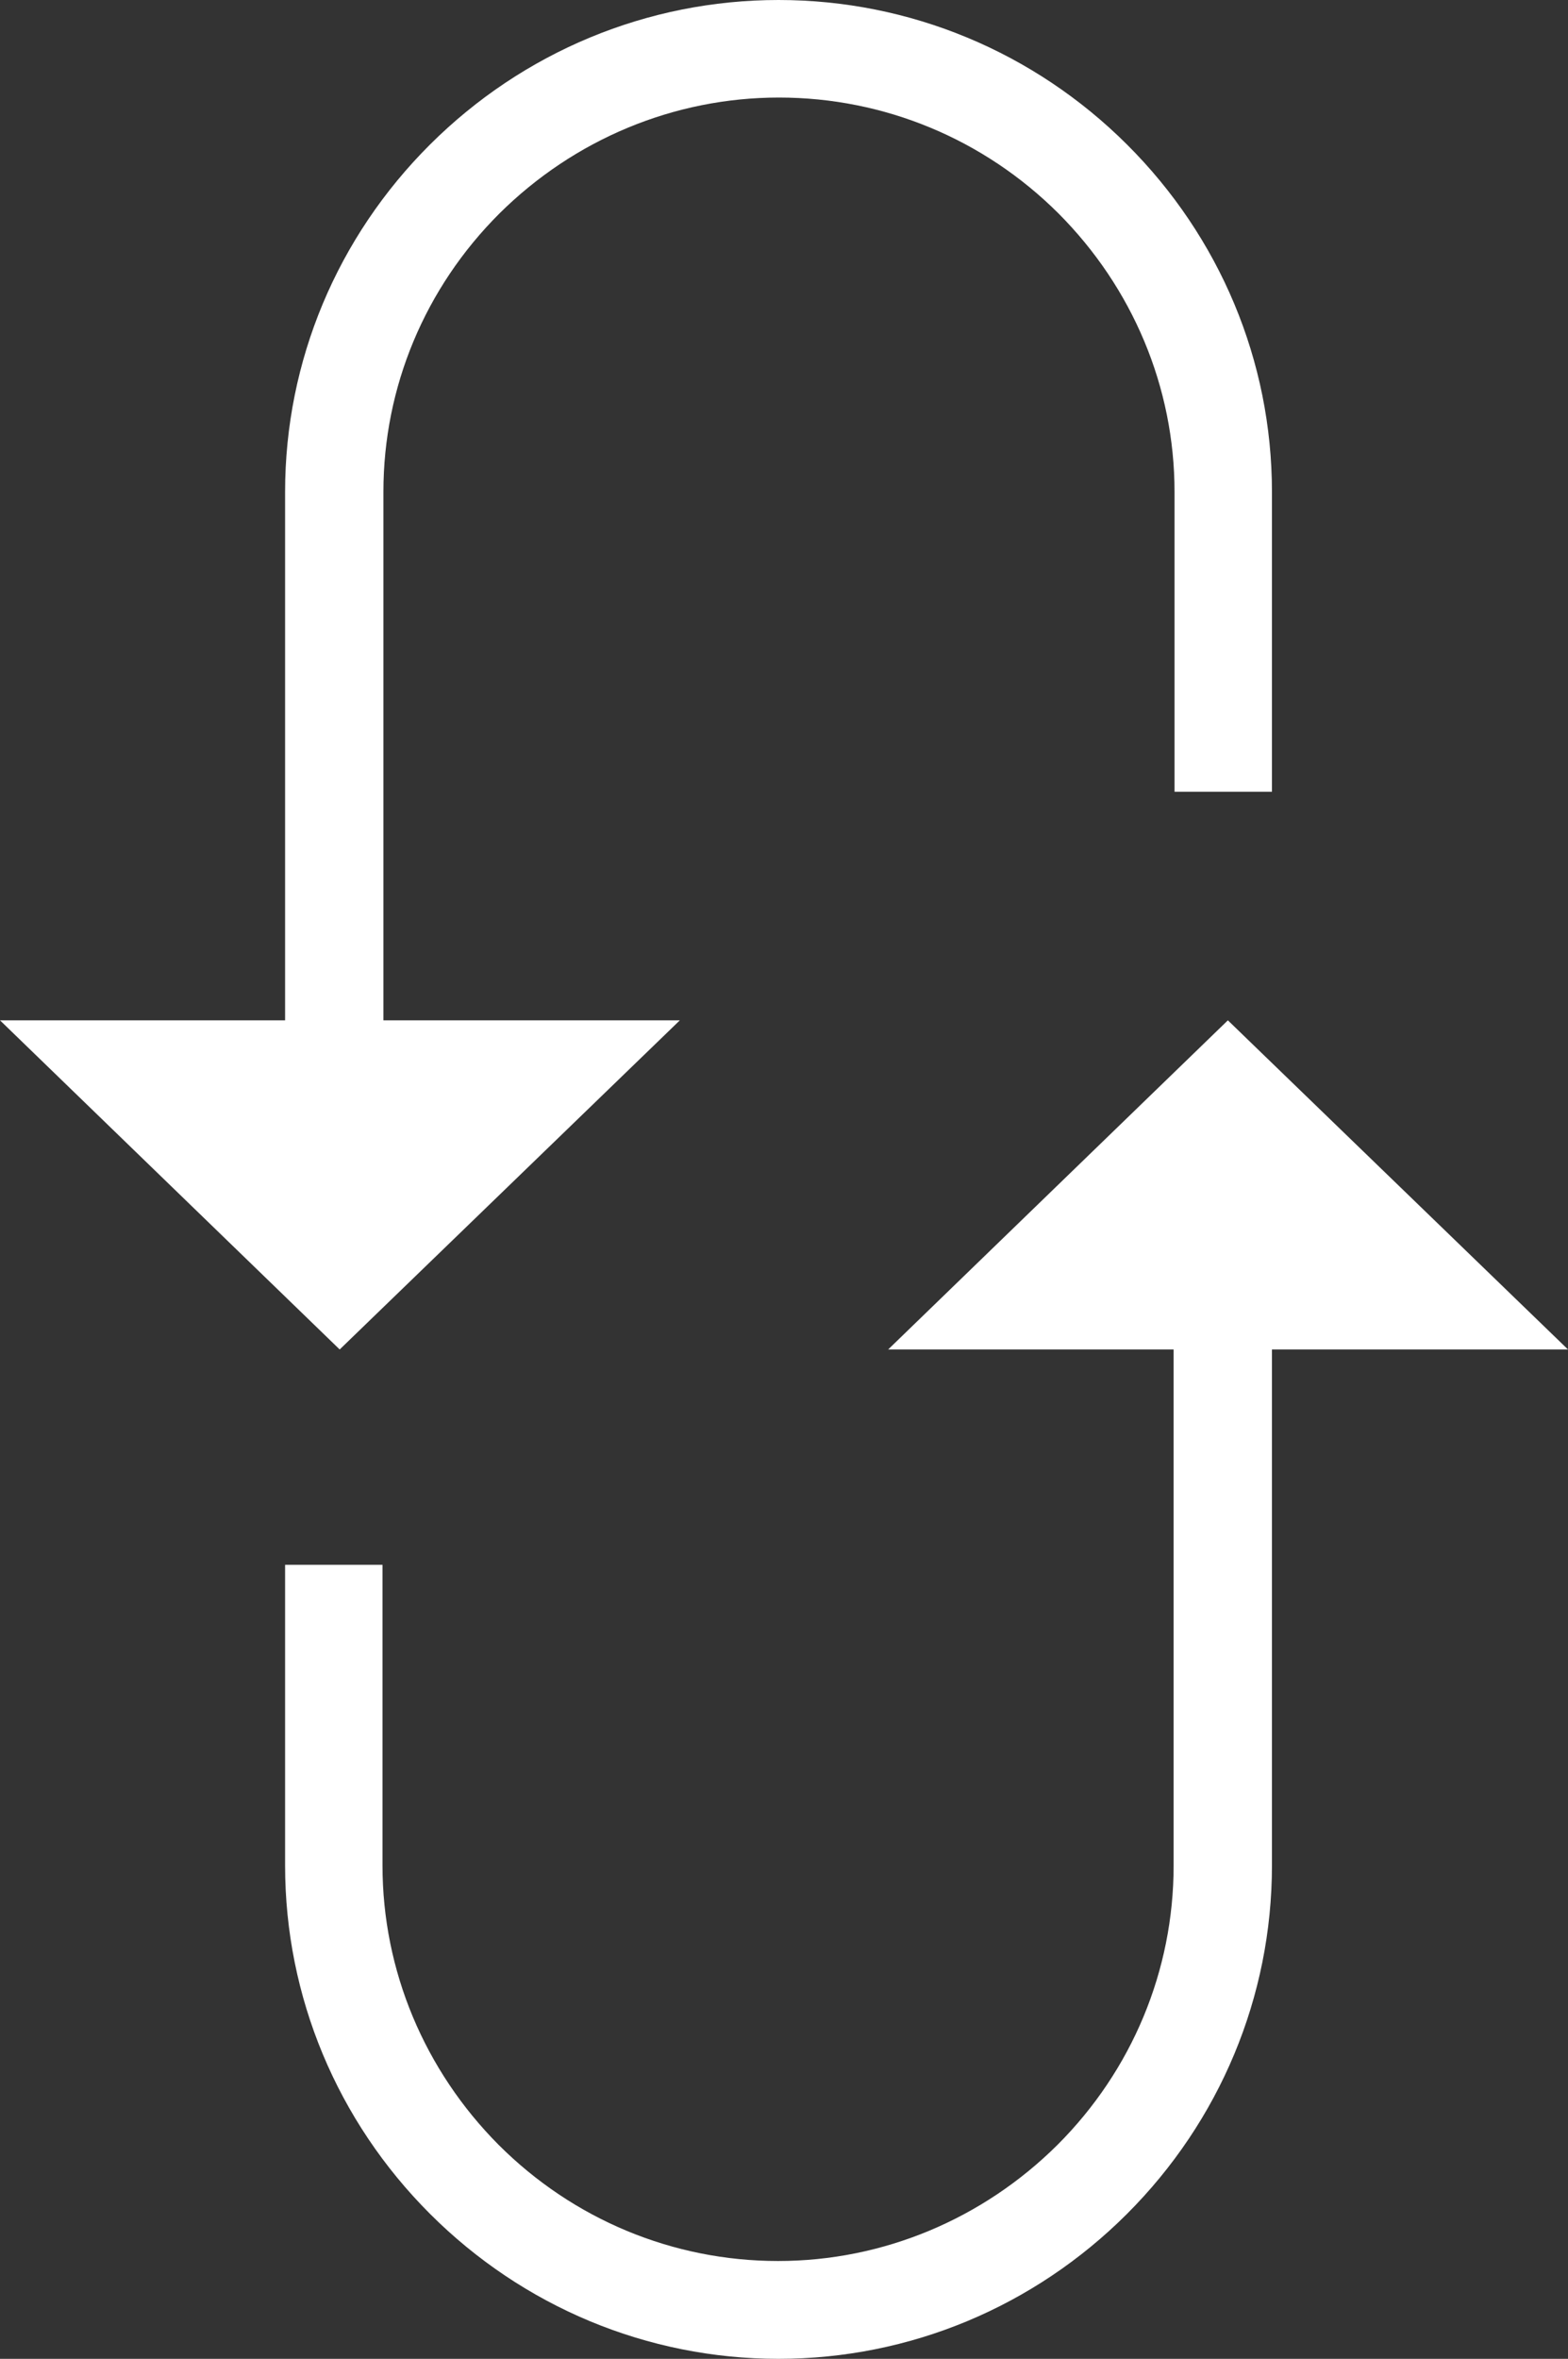
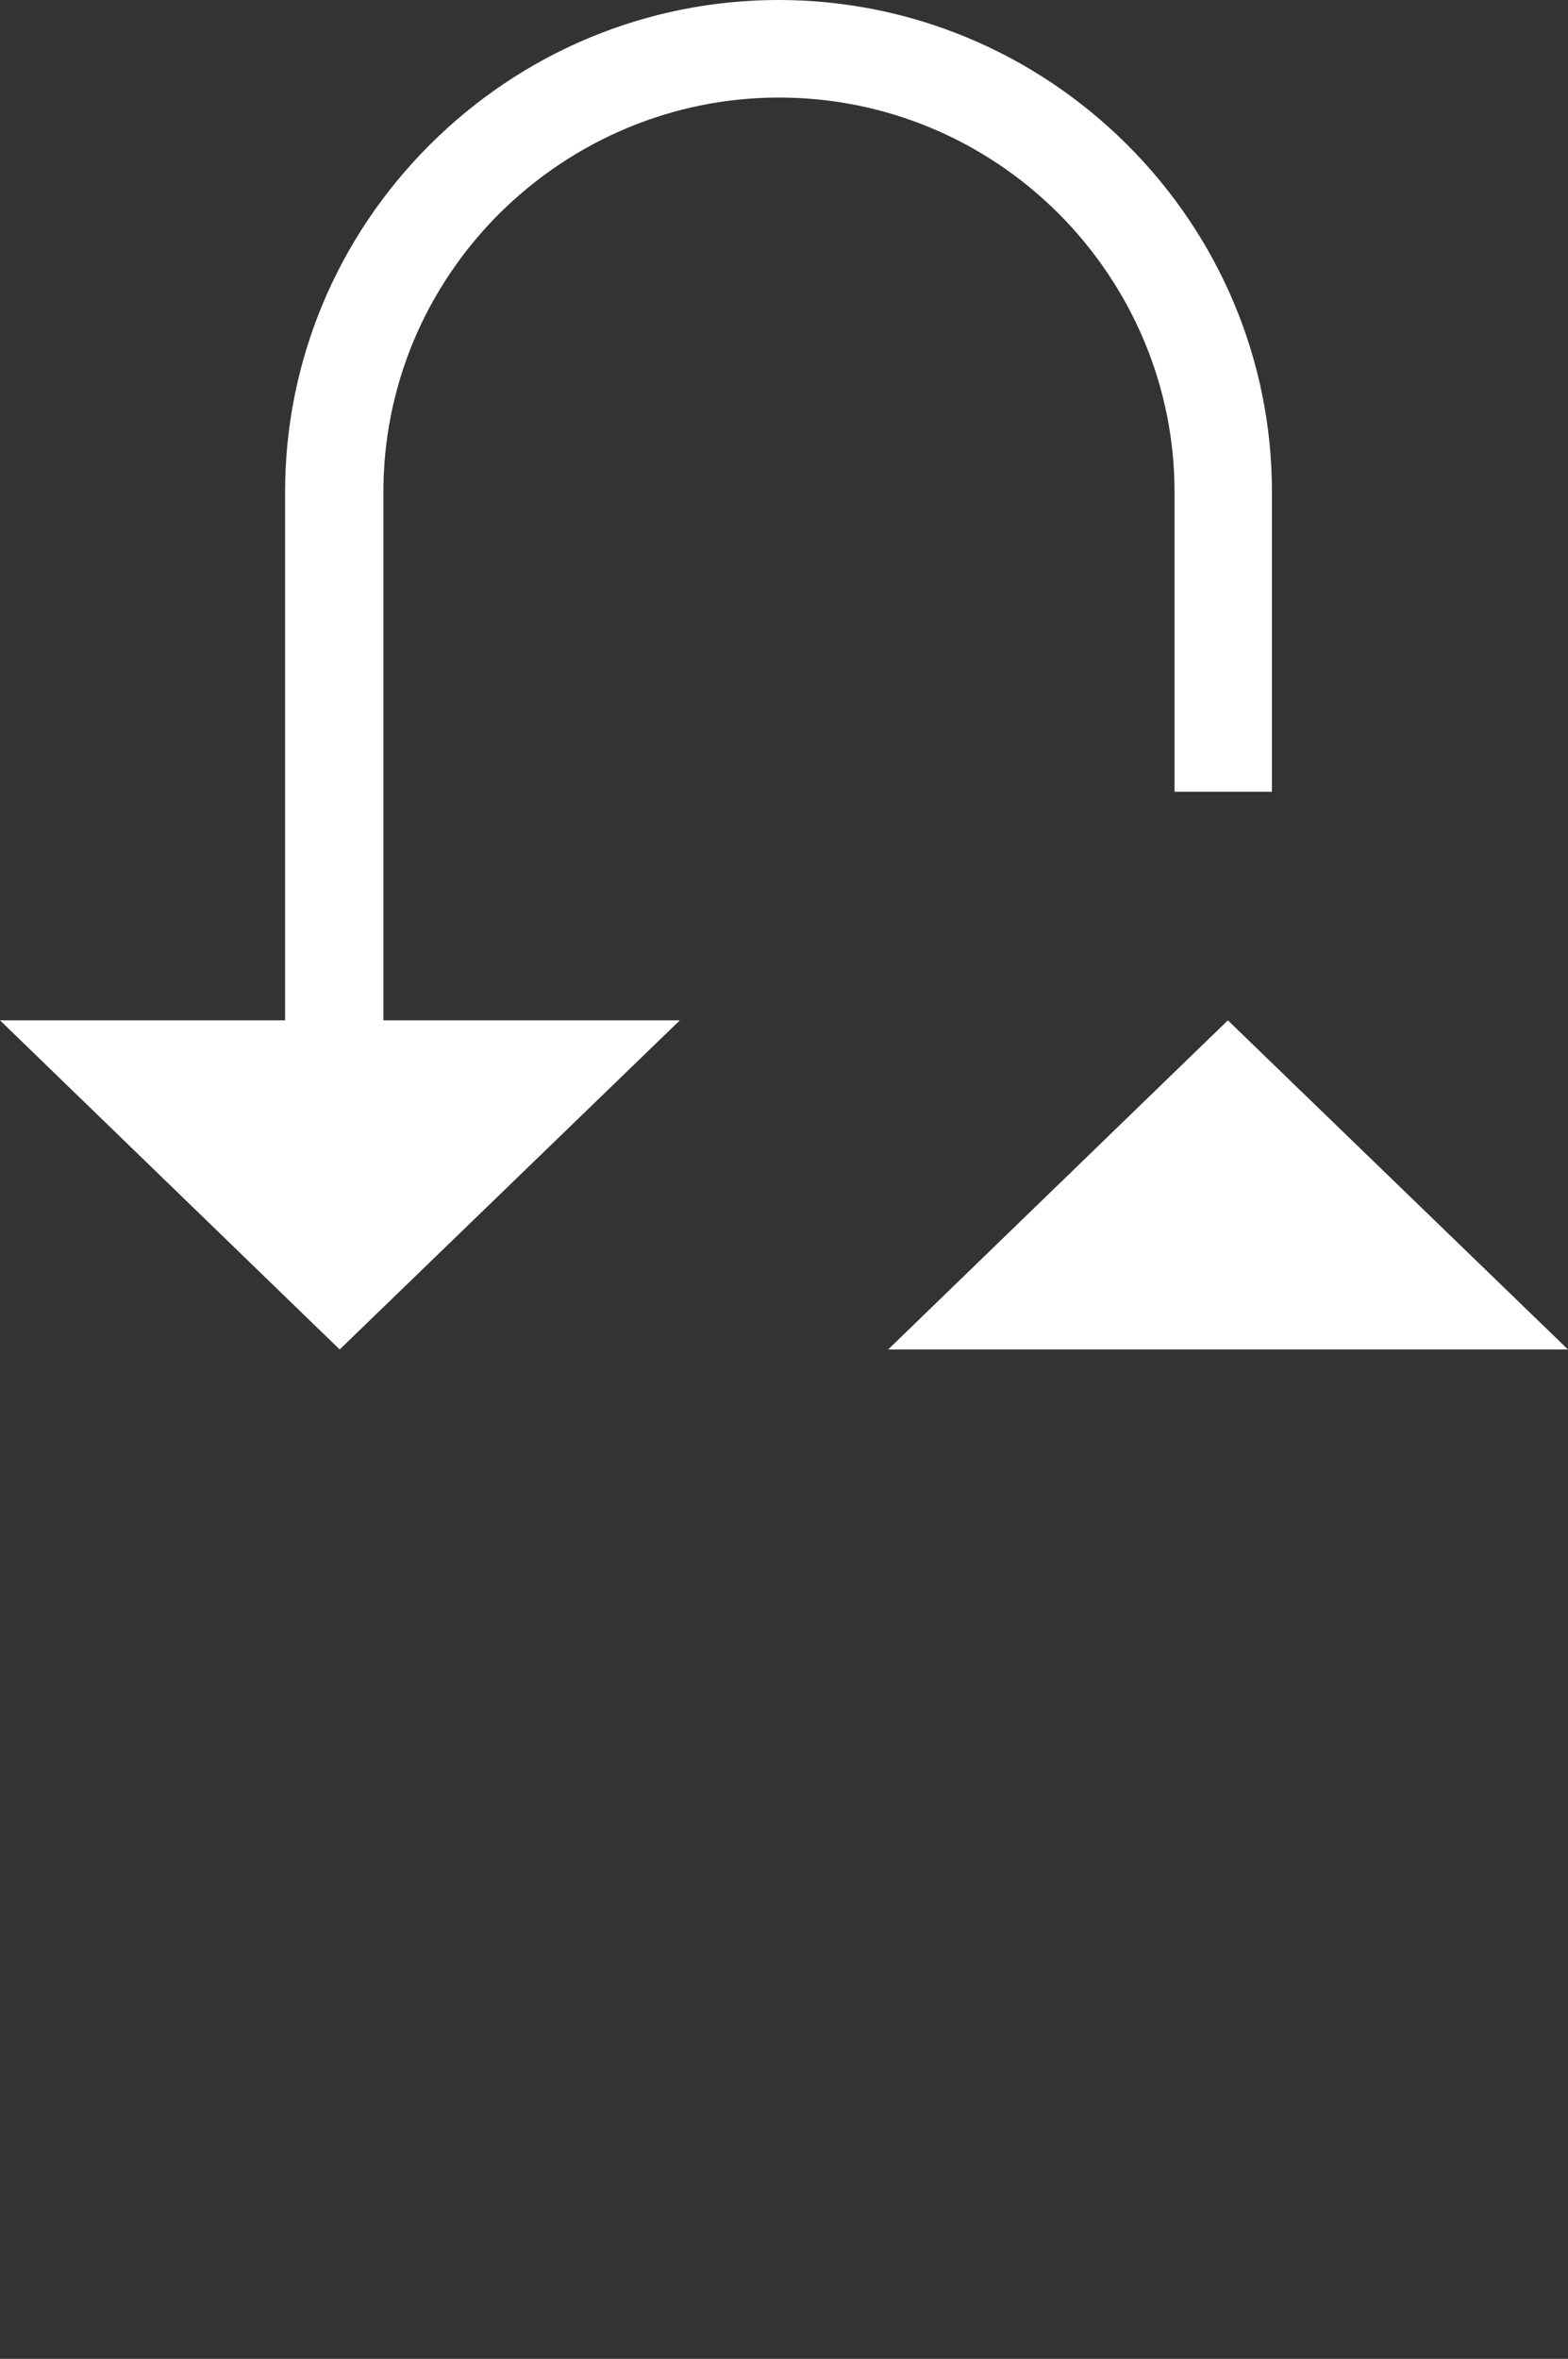
<svg xmlns="http://www.w3.org/2000/svg" width="143" height="215" viewBox="0 0 143 215" fill="none">
  <rect x="0" y="0" width="143" height="215" fill="#333333" stroke="none" />
  <path fill-rule="evenodd" clip-rule="evenodd" d="M30.979 123L-1.31134e-06 93L62 93L30.979 123Z" fill="white" />
  <path fill-rule="evenodd" clip-rule="evenodd" d="M111.981 93L143 123L81 123L111.981 93Z" fill="white" />
-   <path fill-rule="evenodd" clip-rule="evenodd" d="M107.075 104.459C107.075 102 109.077 100 111.537 100C113.998 100 116 102 116 104.459L116 170.041C116 182 111.245 193.332 102.779 201.791C94.312 210.25 82.968 215 71 215C59.03 215 47.688 210.25 39.221 201.791C30.755 193.332 26 181.998 26 170.041L26 142.625L34.884 142.625L34.884 170.041C34.884 179.625 38.721 188.709 45.477 195.499C52.276 202.291 61.368 206.083 70.958 206.083C80.551 206.083 89.643 202.249 96.439 195.499C103.237 188.707 107.033 179.623 107.033 170.041L107.033 104.459L107.075 104.459Z" fill="white" />
  <path fill-rule="evenodd" clip-rule="evenodd" d="M34.925 110.554C34.925 113.006 32.923 115 30.463 115C28.002 115 26 113.006 26 110.554L26 44.828C26 32.904 30.755 21.605 39.221 13.171C47.688 4.737 59.032 7.61818e-06 71 7.09505e-06C82.97 6.57182e-06 94.312 4.736 102.779 13.171C111.245 21.605 116 32.906 116 44.828L116 72.164L107.116 72.164L107.116 44.828C107.116 35.272 103.279 26.215 96.523 19.444C89.724 12.672 80.632 8.891 71.042 8.891C61.449 8.891 52.357 12.714 45.561 19.445C38.763 26.217 34.967 35.274 34.967 44.828L34.967 110.554L34.925 110.554Z" fill="white" />
</svg>